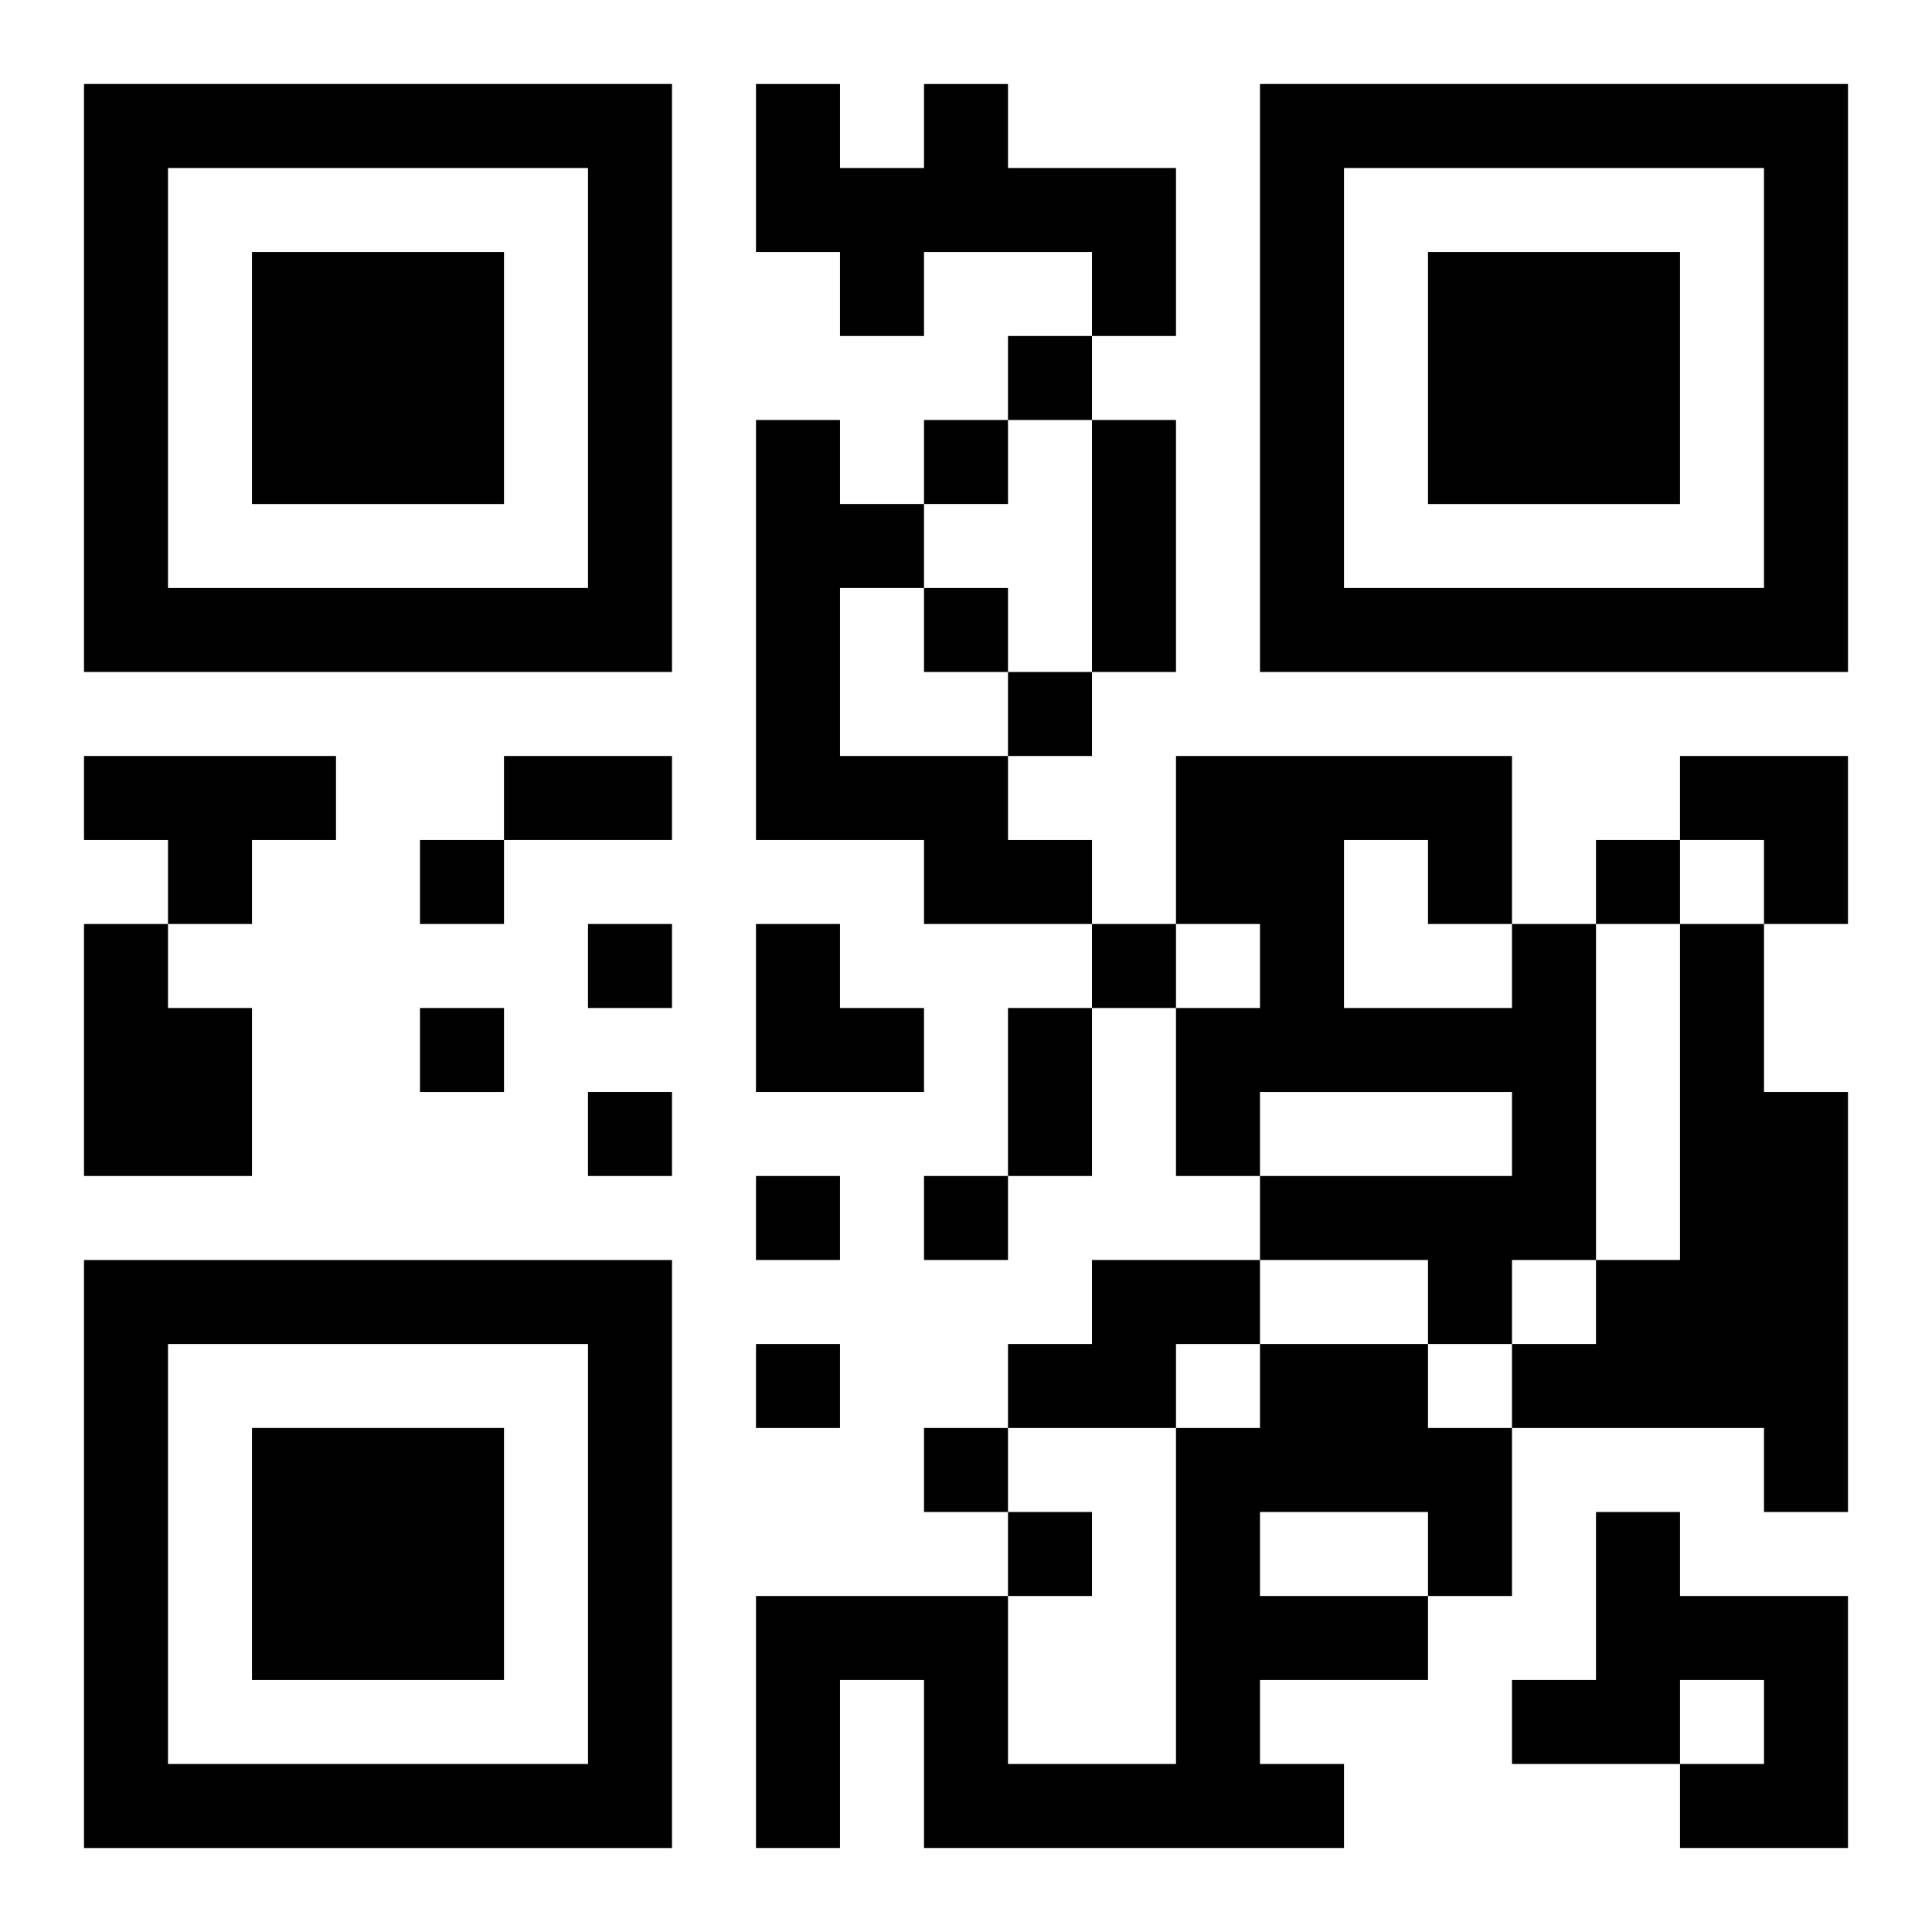
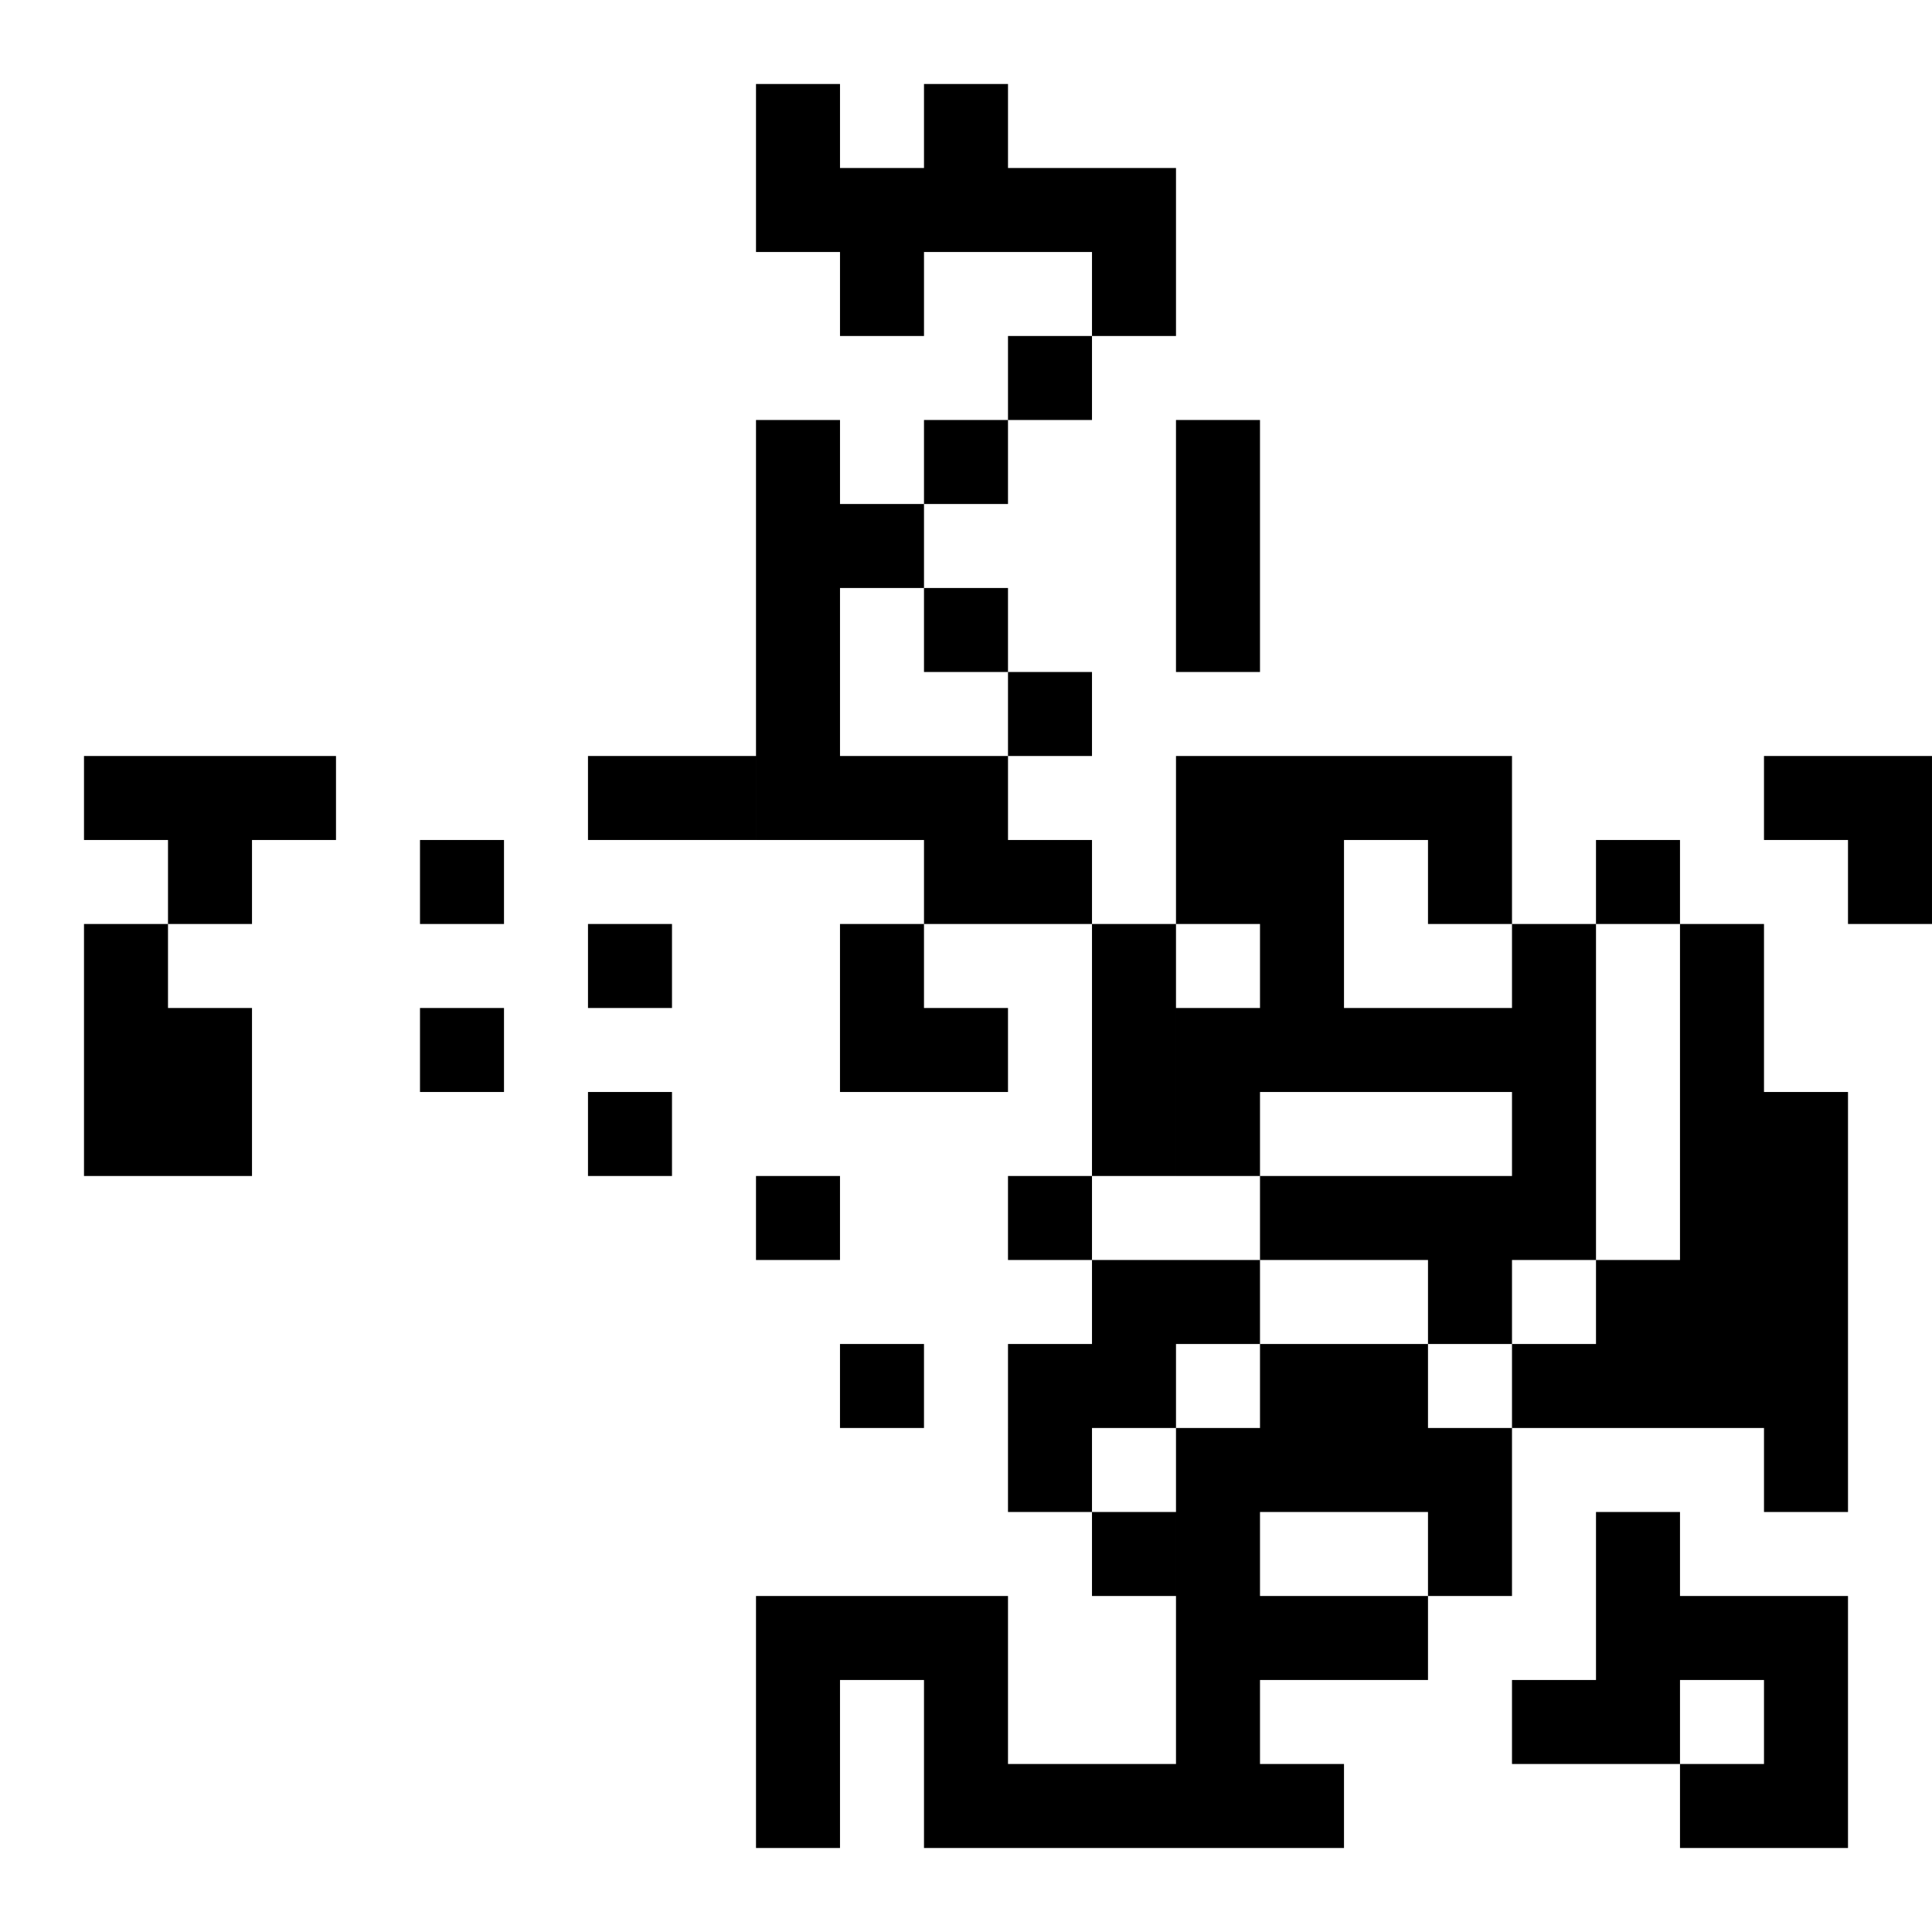
<svg xmlns="http://www.w3.org/2000/svg" xmlns:xlink="http://www.w3.org/1999/xlink" width="250" height="250" baseProfile="full" version="1.1" viewBox="-1 -1 23 23">
  <symbol id="a">
-     <path d="m0 7v7h7v-7h-7zm1 1h5v5h-5v-5zm1 1v3h3v-3h-3z" />
-   </symbol>
+     </symbol>
  <use y="-7" xlink:href="#a" />
  <use y="7" xlink:href="#a" />
  <use x="14" y="-7" xlink:href="#a" />
-   <path d="m10 0h1v1h2v2h-1v-1h-2v1h-1v-1h-1v-2h1v1h1v-1m-2 4h1v1h1v1h-1v2h2v1h1v1h-2v-1h-2v-5m-8 4h3v1h-1v1h-1v-1h-1v-1m0 2h1v1h1v2h-2v-3m17 0h1v4h-1v1h-1v-1h-2v-1h3v-1h-3v1h-1v-2h1v-1h-1v-2h4v2m-2-1v2h2v-1h-1v-1h-1m4 1h1v2h1v5h-1v-1h-3v-1h1v-1h1v-4m-7 4h2v1h-1v1h-2v-1h1v-1m2 1h2v1h1v2h-1v1h-2v1h1v1h-5v-2h-1v2h-1v-3h3v2h2v-4h1v-1m0 2v1h2v-1h-2m4 0h1v1h2v3h-2v-1h1v-1h-1v1h-2v-1h1v-2m-7-14v1h1v-1h-1m-1 1v1h1v-1h-1m0 2v1h1v-1h-1m1 1v1h1v-1h-1m-7 2v1h1v-1h-1m14 0v1h1v-1h-1m-12 1v1h1v-1h-1m6 0v1h1v-1h-1m-8 1v1h1v-1h-1m2 1v1h1v-1h-1m2 1v1h1v-1h-1m2 0v1h1v-1h-1m-2 2v1h1v-1h-1m2 1v1h1v-1h-1m1 1v1h1v-1h-1m1-13h1v3h-1v-3m-7 4h2v1h-2v-1m6 3h1v2h-1v-2m8-3h2v2h-1v-1h-1zm-11 2h1v1h1v1h-2z" />
+   <path d="m10 0h1v1h2v2h-1v-1h-2v1h-1v-1h-1v-2h1v1h1v-1m-2 4h1v1h1v1h-1v2h2v1h1v1h-2v-1h-2v-5m-8 4h3v1h-1v1h-1v-1h-1v-1m0 2h1v1h1v2h-2v-3m17 0h1v4h-1v1h-1v-1h-2v-1h3v-1h-3v1h-1v-2h1v-1h-1v-2h4v2m-2-1v2h2v-1h-1v-1h-1m4 1h1v2h1v5h-1v-1h-3v-1h1v-1h1v-4m-7 4h2v1h-1v1h-2v-1h1v-1m2 1h2v1h1v2h-1v1h-2v1h1v1h-5v-2h-1v2h-1v-3h3v2h2v-4h1v-1m0 2v1h2v-1h-2m4 0h1v1h2v3h-2v-1h1v-1h-1v1h-2v-1h1v-2m-7-14v1h1v-1h-1m-1 1v1h1v-1h-1m0 2v1h1v-1h-1m1 1v1h1v-1h-1m-7 2v1h1v-1h-1m14 0v1h1v-1h-1m-12 1v1h1v-1h-1m6 0v1h1v-1h-1m-8 1v1h1v-1h-1m2 1v1h1v-1h-1m2 1v1h1v-1m2 0v1h1v-1h-1m-2 2v1h1v-1h-1m2 1v1h1v-1h-1m1 1v1h1v-1h-1m1-13h1v3h-1v-3m-7 4h2v1h-2v-1m6 3h1v2h-1v-2m8-3h2v2h-1v-1h-1zm-11 2h1v1h1v1h-2z" />
</svg>